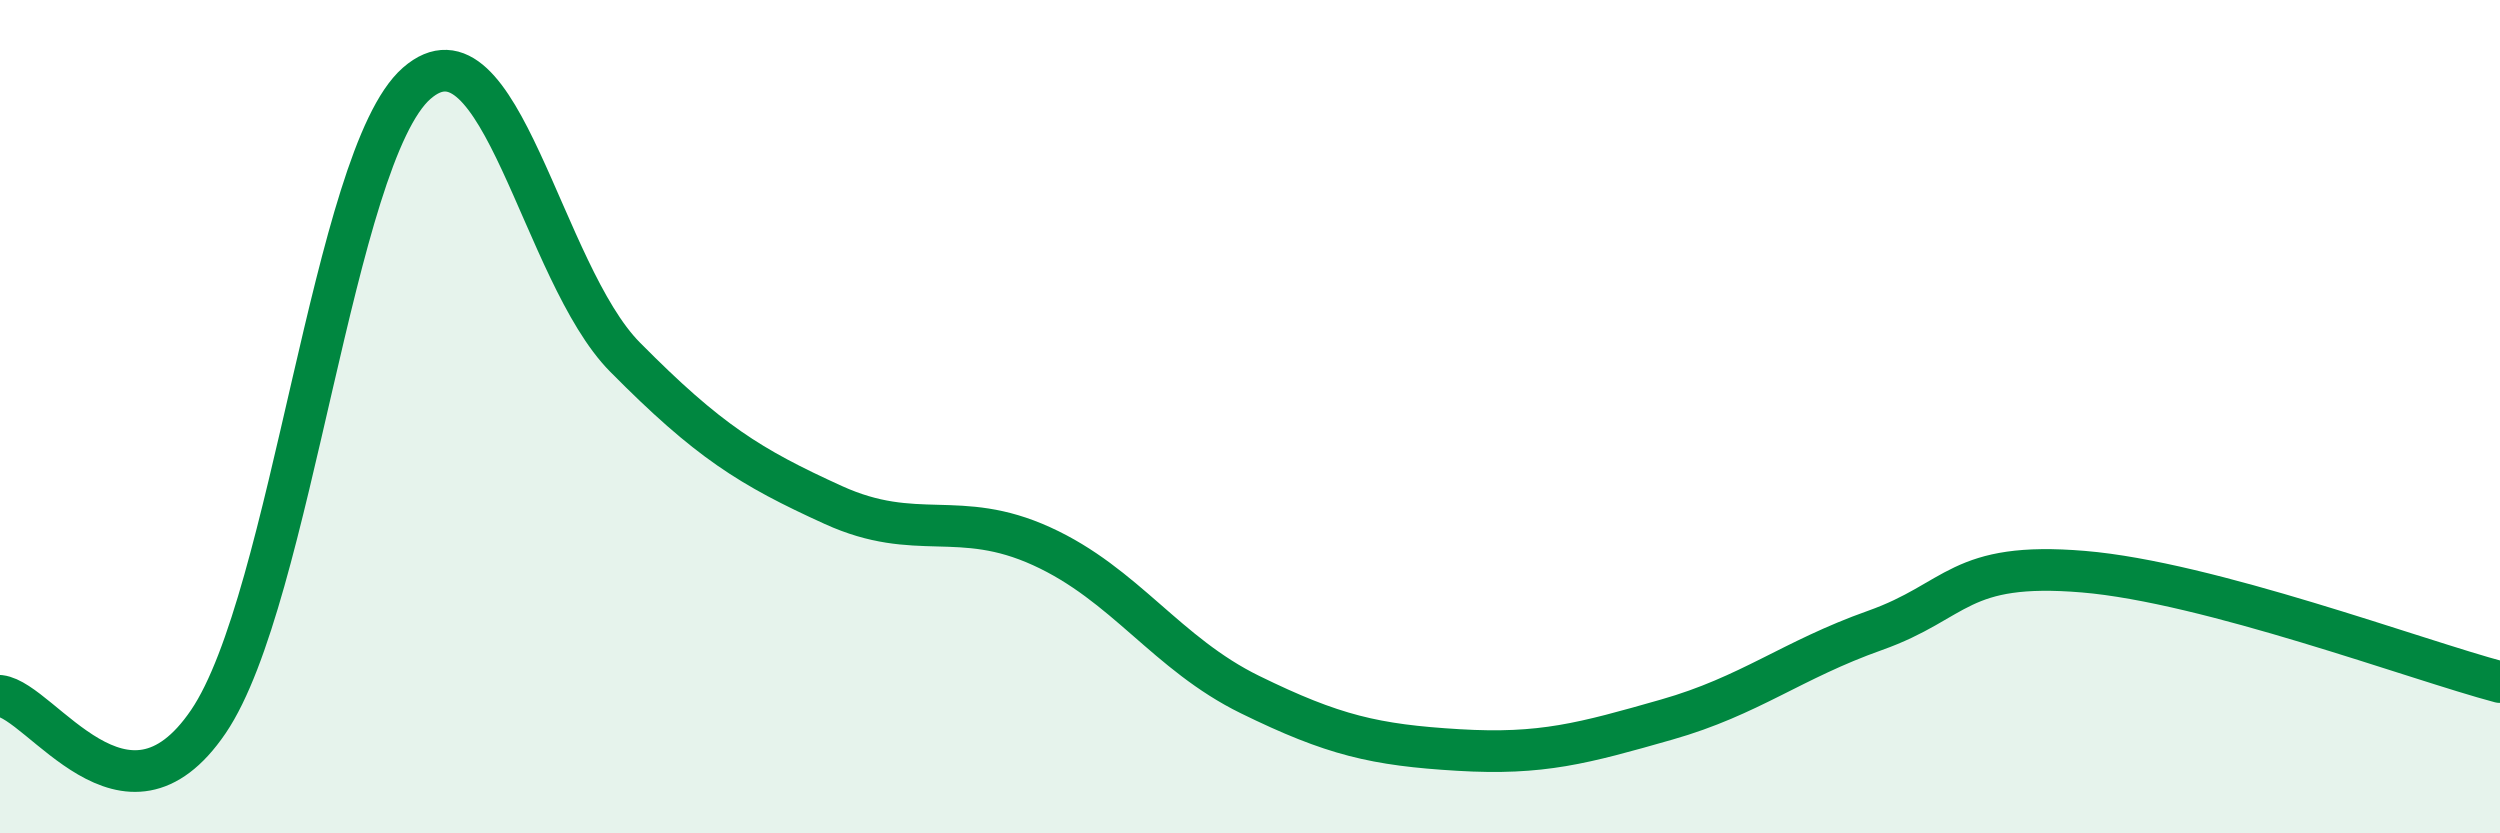
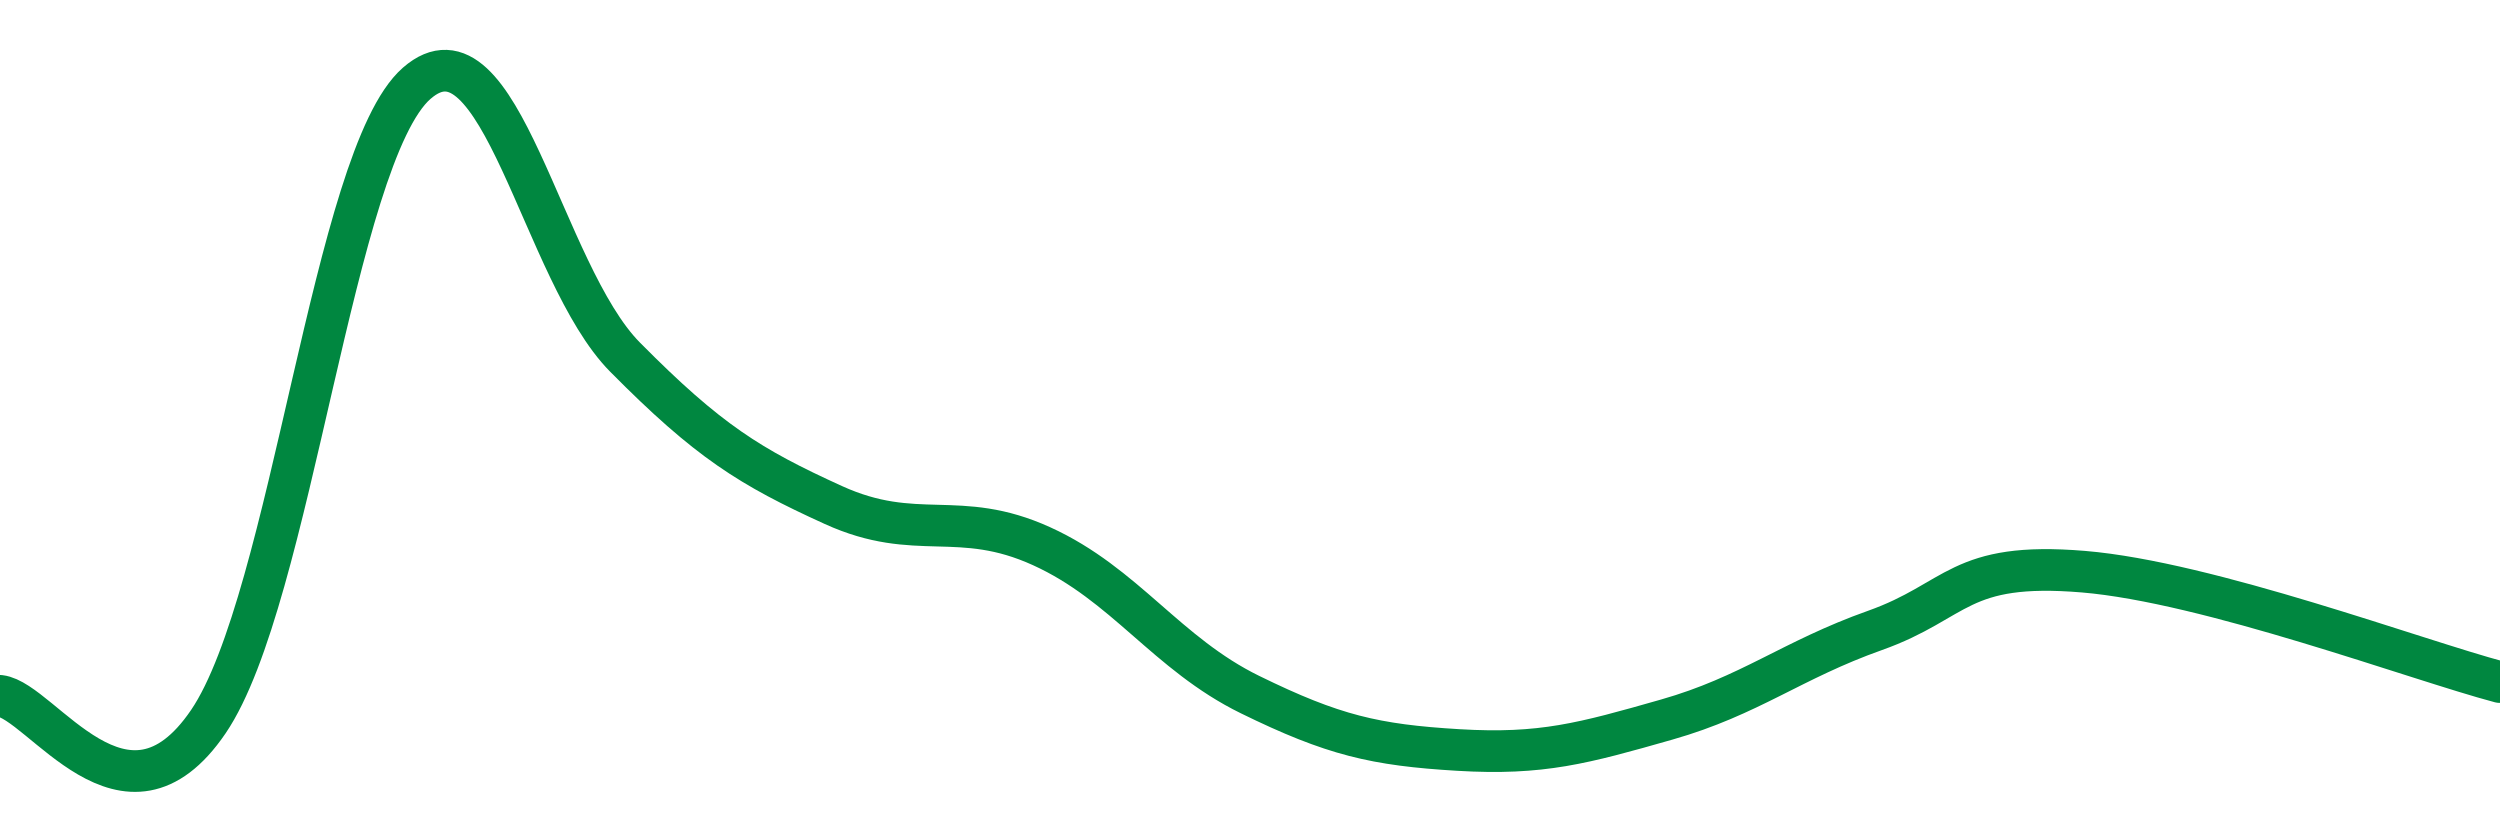
<svg xmlns="http://www.w3.org/2000/svg" width="60" height="20" viewBox="0 0 60 20">
-   <path d="M 0,16.7 C 1,16.82 3,20.26 5,17.32 C 7,14.38 8,3.75 10,2 C 12,0.25 13,6.55 15,8.57 C 17,10.59 18,11.21 20,12.12 C 22,13.03 23,12.2 25,13.11 C 27,14.02 28,15.69 30,16.67 C 32,17.65 33,17.88 35,18 C 37,18.12 38,17.84 40,17.27 C 42,16.7 43,15.84 45,15.13 C 47,14.42 47,13.47 50,13.72 C 53,13.97 58,15.84 60,16.37L60 20L0 20Z" fill="#008740" opacity="0.1" stroke-linecap="round" stroke-linejoin="round" />
  <path d="M 0,16.7 C 1,16.82 3,20.26 5,17.32 C 7,14.38 8,3.75 10,2 C 12,0.25 13,6.55 15,8.57 C 17,10.59 18,11.21 20,12.12 C 22,13.03 23,12.2 25,13.11 C 27,14.02 28,15.69 30,16.67 C 32,17.65 33,17.88 35,18 C 37,18.12 38,17.84 40,17.27 C 42,16.7 43,15.84 45,15.13 C 47,14.42 47,13.47 50,13.72 C 53,13.97 58,15.84 60,16.37" stroke="#008740" stroke-width="1" fill="none" stroke-linecap="round" stroke-linejoin="round" />
</svg>